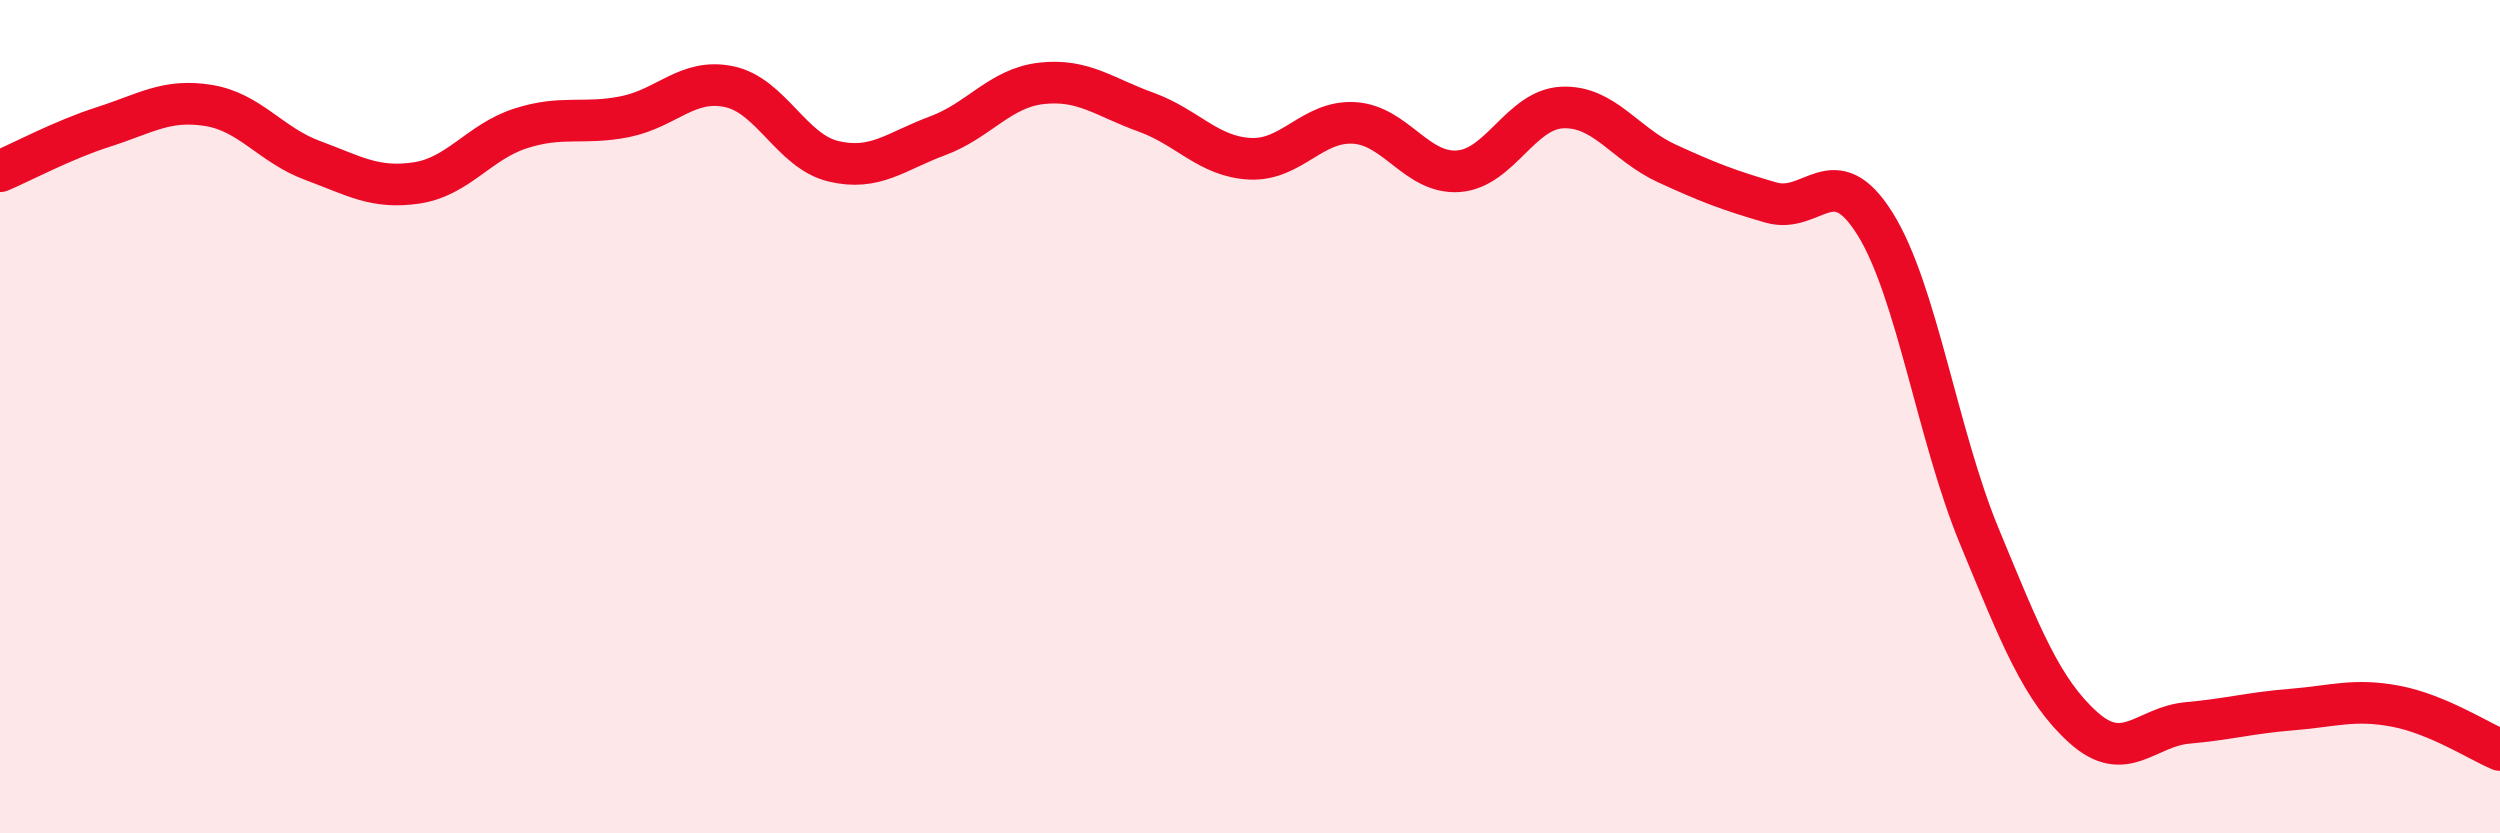
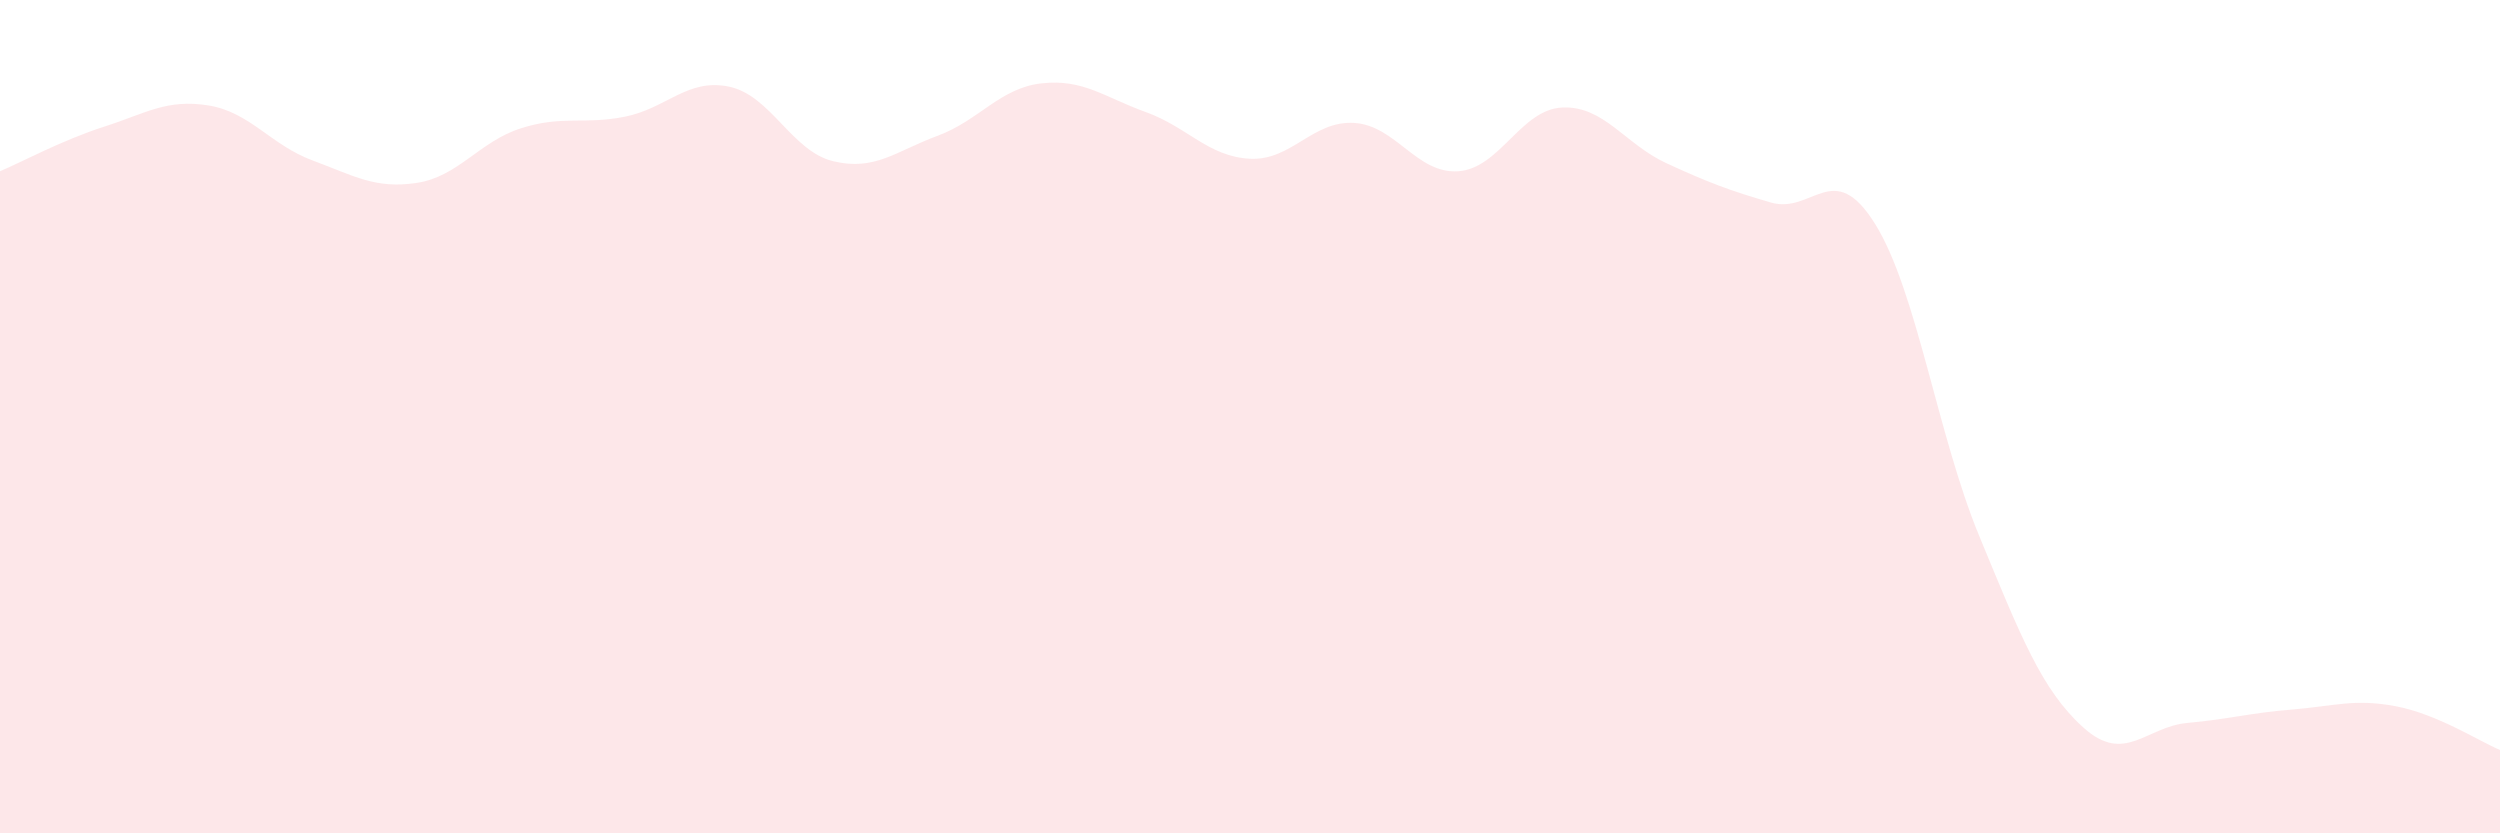
<svg xmlns="http://www.w3.org/2000/svg" width="60" height="20" viewBox="0 0 60 20">
  <path d="M 0,4.11 C 0.5,3.9 1.5,3.36 2.5,3.04 C 3.5,2.72 4,2.37 5,2.53 C 6,2.69 6.5,3.48 7.5,3.85 C 8.5,4.22 9,4.54 10,4.39 C 11,4.24 11.5,3.4 12.5,3.08 C 13.5,2.76 14,3 15,2.8 C 16,2.6 16.5,1.87 17.5,2.08 C 18.5,2.29 19,3.63 20,3.87 C 21,4.11 21.5,3.63 22.5,3.26 C 23.5,2.89 24,2.11 25,2 C 26,1.89 26.5,2.33 27.5,2.69 C 28.5,3.05 29,3.76 30,3.81 C 31,3.86 31.5,2.89 32.5,2.95 C 33.5,3.01 34,4.18 35,4.11 C 36,4.04 36.5,2.62 37.5,2.58 C 38.5,2.54 39,3.46 40,3.92 C 41,4.38 41.5,4.57 42.5,4.86 C 43.5,5.15 44,3.77 45,5.37 C 46,6.97 46.5,10.44 47.5,12.86 C 48.5,15.28 49,16.56 50,17.46 C 51,18.36 51.5,17.44 52.5,17.35 C 53.5,17.26 54,17.11 55,17.03 C 56,16.95 56.5,16.76 57.5,16.95 C 58.5,17.14 59.5,17.79 60,18L60 20L0 20Z" fill="#EB0A25" opacity="0.1" stroke-linecap="round" stroke-linejoin="round" />
-   <path d="M 0,4.11 C 0.5,3.9 1.5,3.36 2.5,3.04 C 3.5,2.72 4,2.37 5,2.53 C 6,2.69 6.5,3.48 7.5,3.85 C 8.5,4.22 9,4.54 10,4.39 C 11,4.24 11.5,3.4 12.5,3.08 C 13.5,2.76 14,3 15,2.8 C 16,2.6 16.5,1.87 17.5,2.08 C 18.5,2.29 19,3.63 20,3.87 C 21,4.11 21.5,3.63 22.5,3.26 C 23.5,2.89 24,2.11 25,2 C 26,1.89 26.5,2.33 27.5,2.69 C 28.5,3.05 29,3.76 30,3.81 C 31,3.86 31.5,2.89 32.5,2.95 C 33.5,3.01 34,4.18 35,4.11 C 36,4.04 36.5,2.62 37.5,2.58 C 38.5,2.54 39,3.46 40,3.92 C 41,4.38 41.5,4.57 42.5,4.86 C 43.5,5.15 44,3.77 45,5.37 C 46,6.97 46.5,10.44 47.5,12.86 C 48.5,15.28 49,16.56 50,17.46 C 51,18.36 51.5,17.44 52.5,17.35 C 53.5,17.26 54,17.11 55,17.03 C 56,16.95 56.5,16.76 57.5,16.95 C 58.5,17.14 59.5,17.79 60,18" stroke="#EB0A25" stroke-width="1" fill="none" stroke-linecap="round" stroke-linejoin="round" />
</svg>